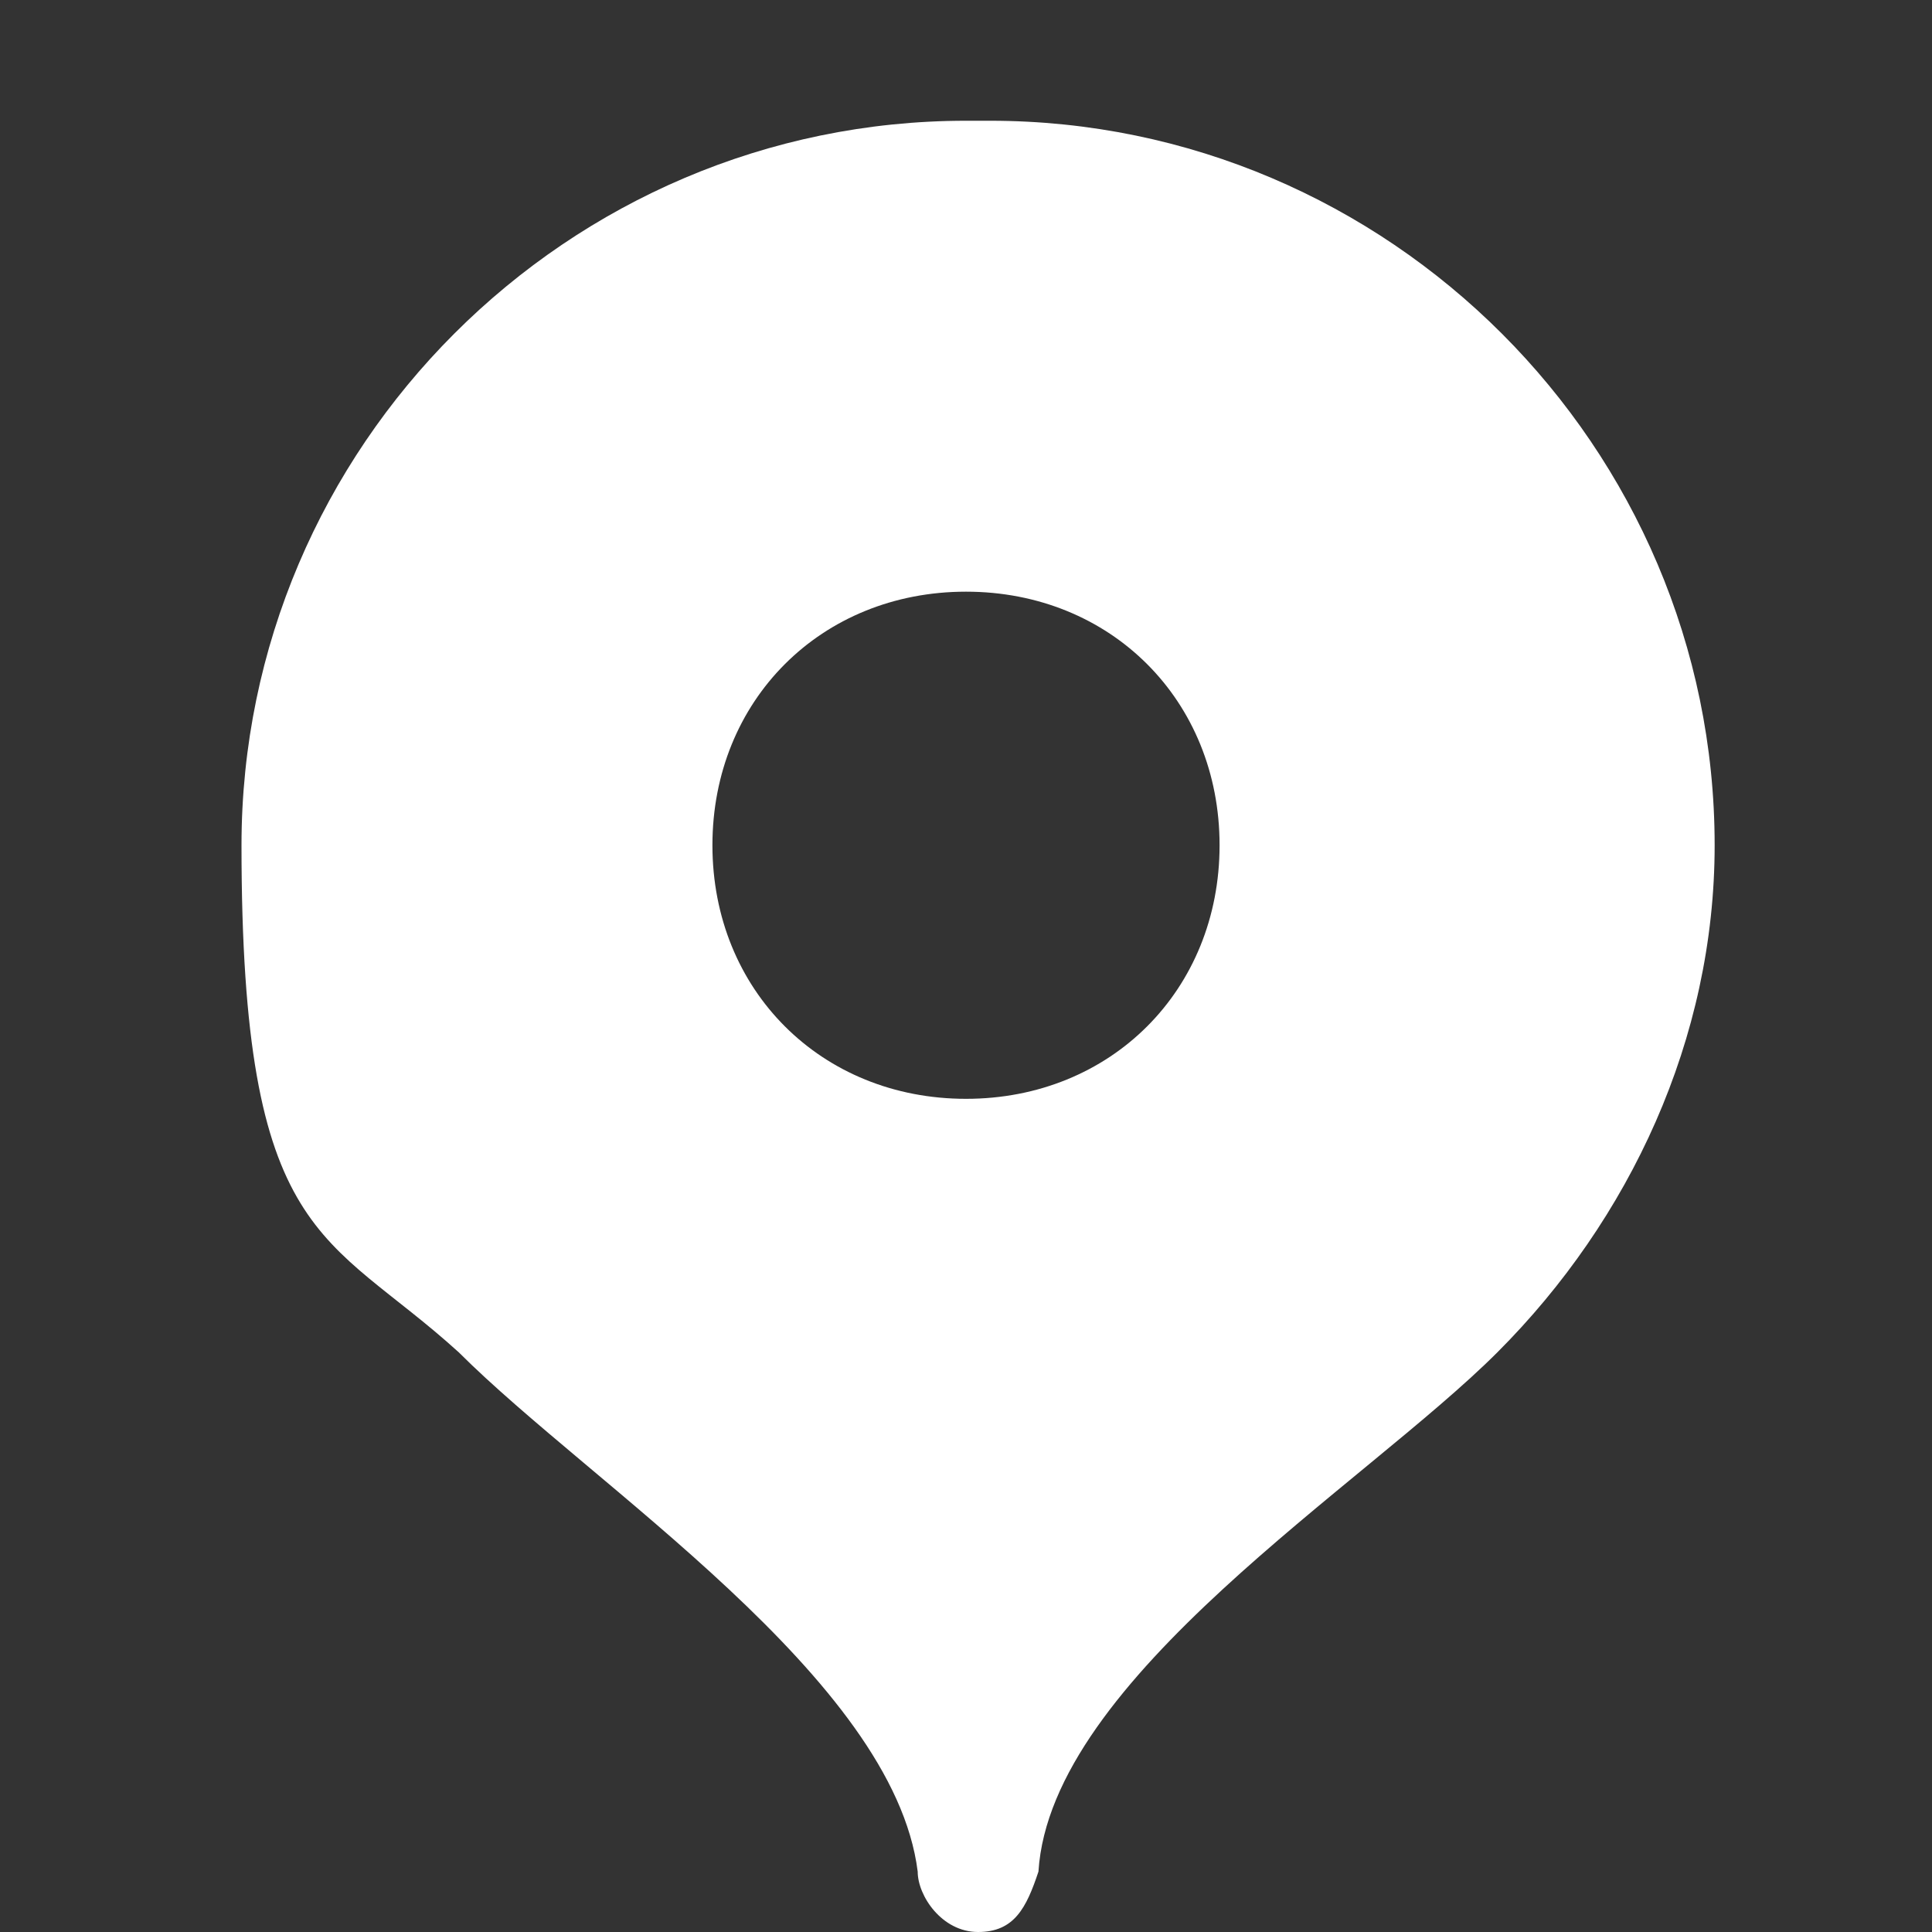
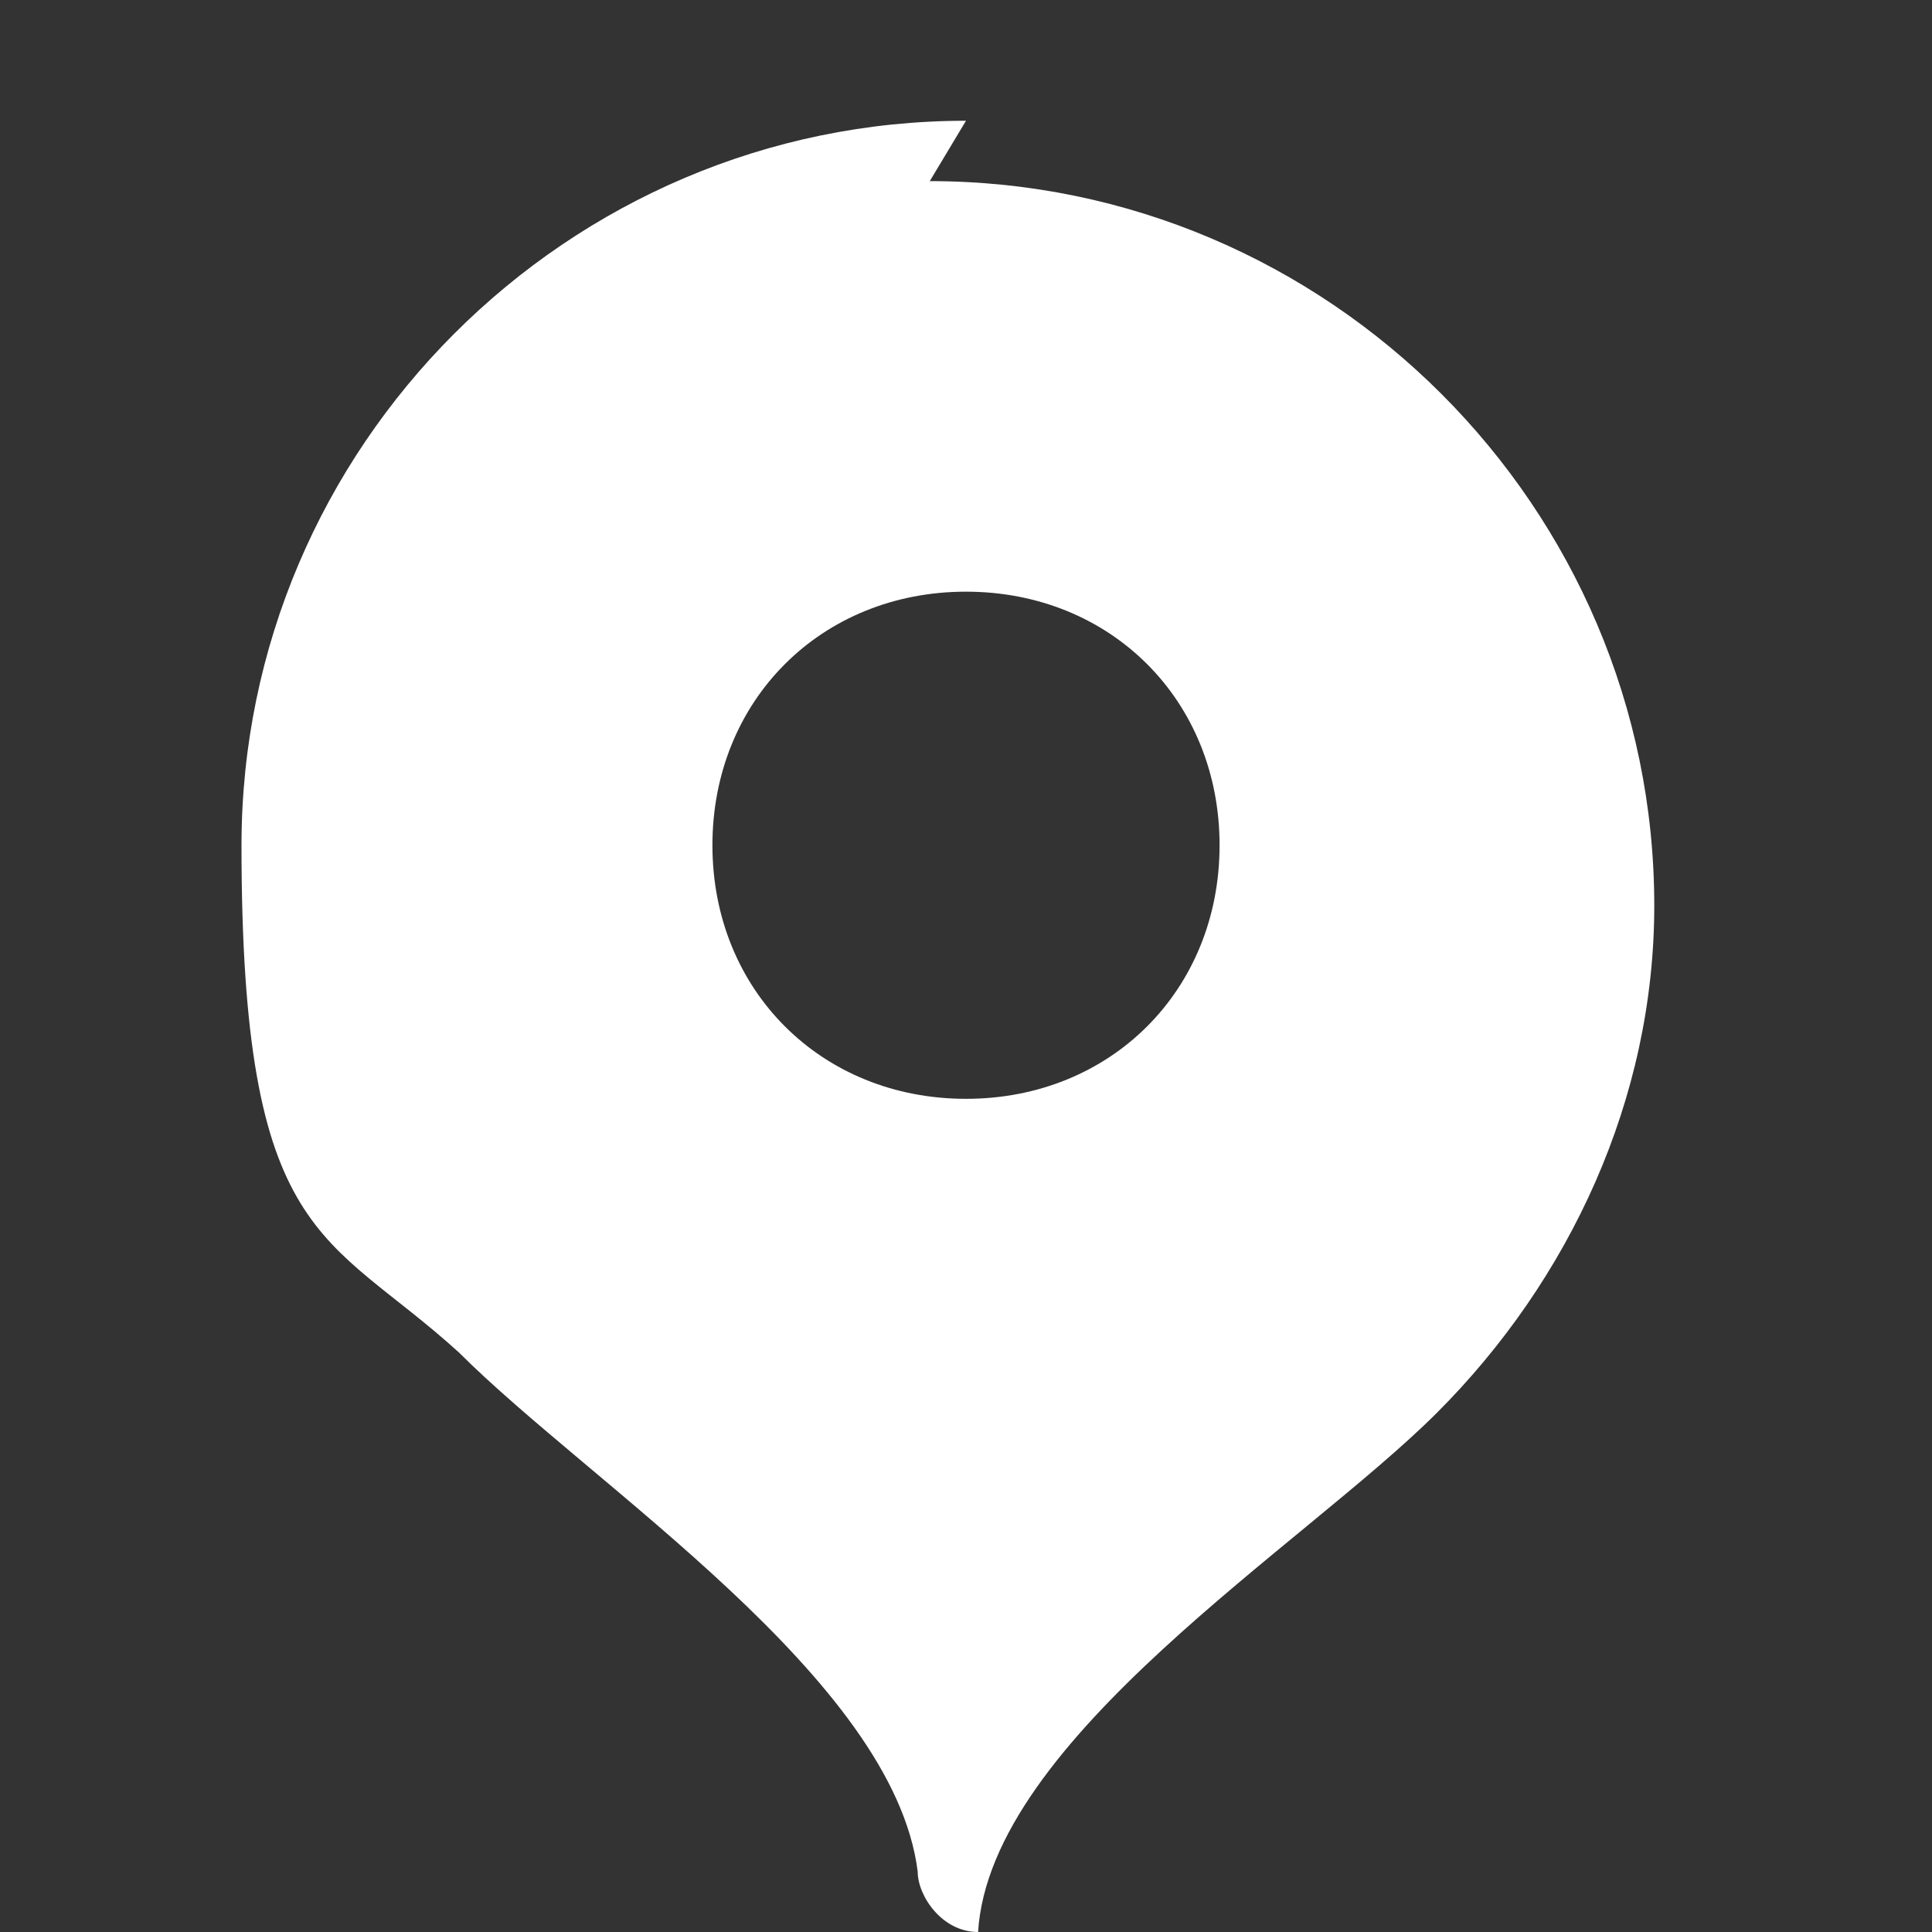
<svg xmlns="http://www.w3.org/2000/svg" id="_Слой_1" data-name="Слой_1" version="1.1" viewBox="0 0 16 16">
  <rect x="0" y="0" width="16" height="16" fill="#333333" stroke="none" />
  <defs>
    <style> .st0 { fill: #fff; } </style>
  </defs>
-   <path class="st0" d="M8,1C4.7,1,2,3.7,2,7s.7,3.2,1.8,4.2c1.1,1.1,3.6,2.7,3.8,4.3,0,.2.2.5.5.5s.4-.2.5-.5c.1-1.6,2.7-3.2,3.8-4.3,1.1-1.1,1.8-2.6,1.8-4.2,0-3.3-2.7-6-6-6ZM8,9.1c-1.2,0-2.1-.9-2.1-2.1s.9-2.1,2.1-2.1,2.1.9,2.1,2.1-.9,2.1-2.1,2.1Z" />
+   <path class="st0" d="M8,1C4.7,1,2,3.7,2,7s.7,3.2,1.8,4.2c1.1,1.1,3.6,2.7,3.8,4.3,0,.2.2.5.5.5c.1-1.6,2.7-3.2,3.8-4.3,1.1-1.1,1.8-2.6,1.8-4.2,0-3.3-2.7-6-6-6ZM8,9.1c-1.2,0-2.1-.9-2.1-2.1s.9-2.1,2.1-2.1,2.1.9,2.1,2.1-.9,2.1-2.1,2.1Z" />
</svg>